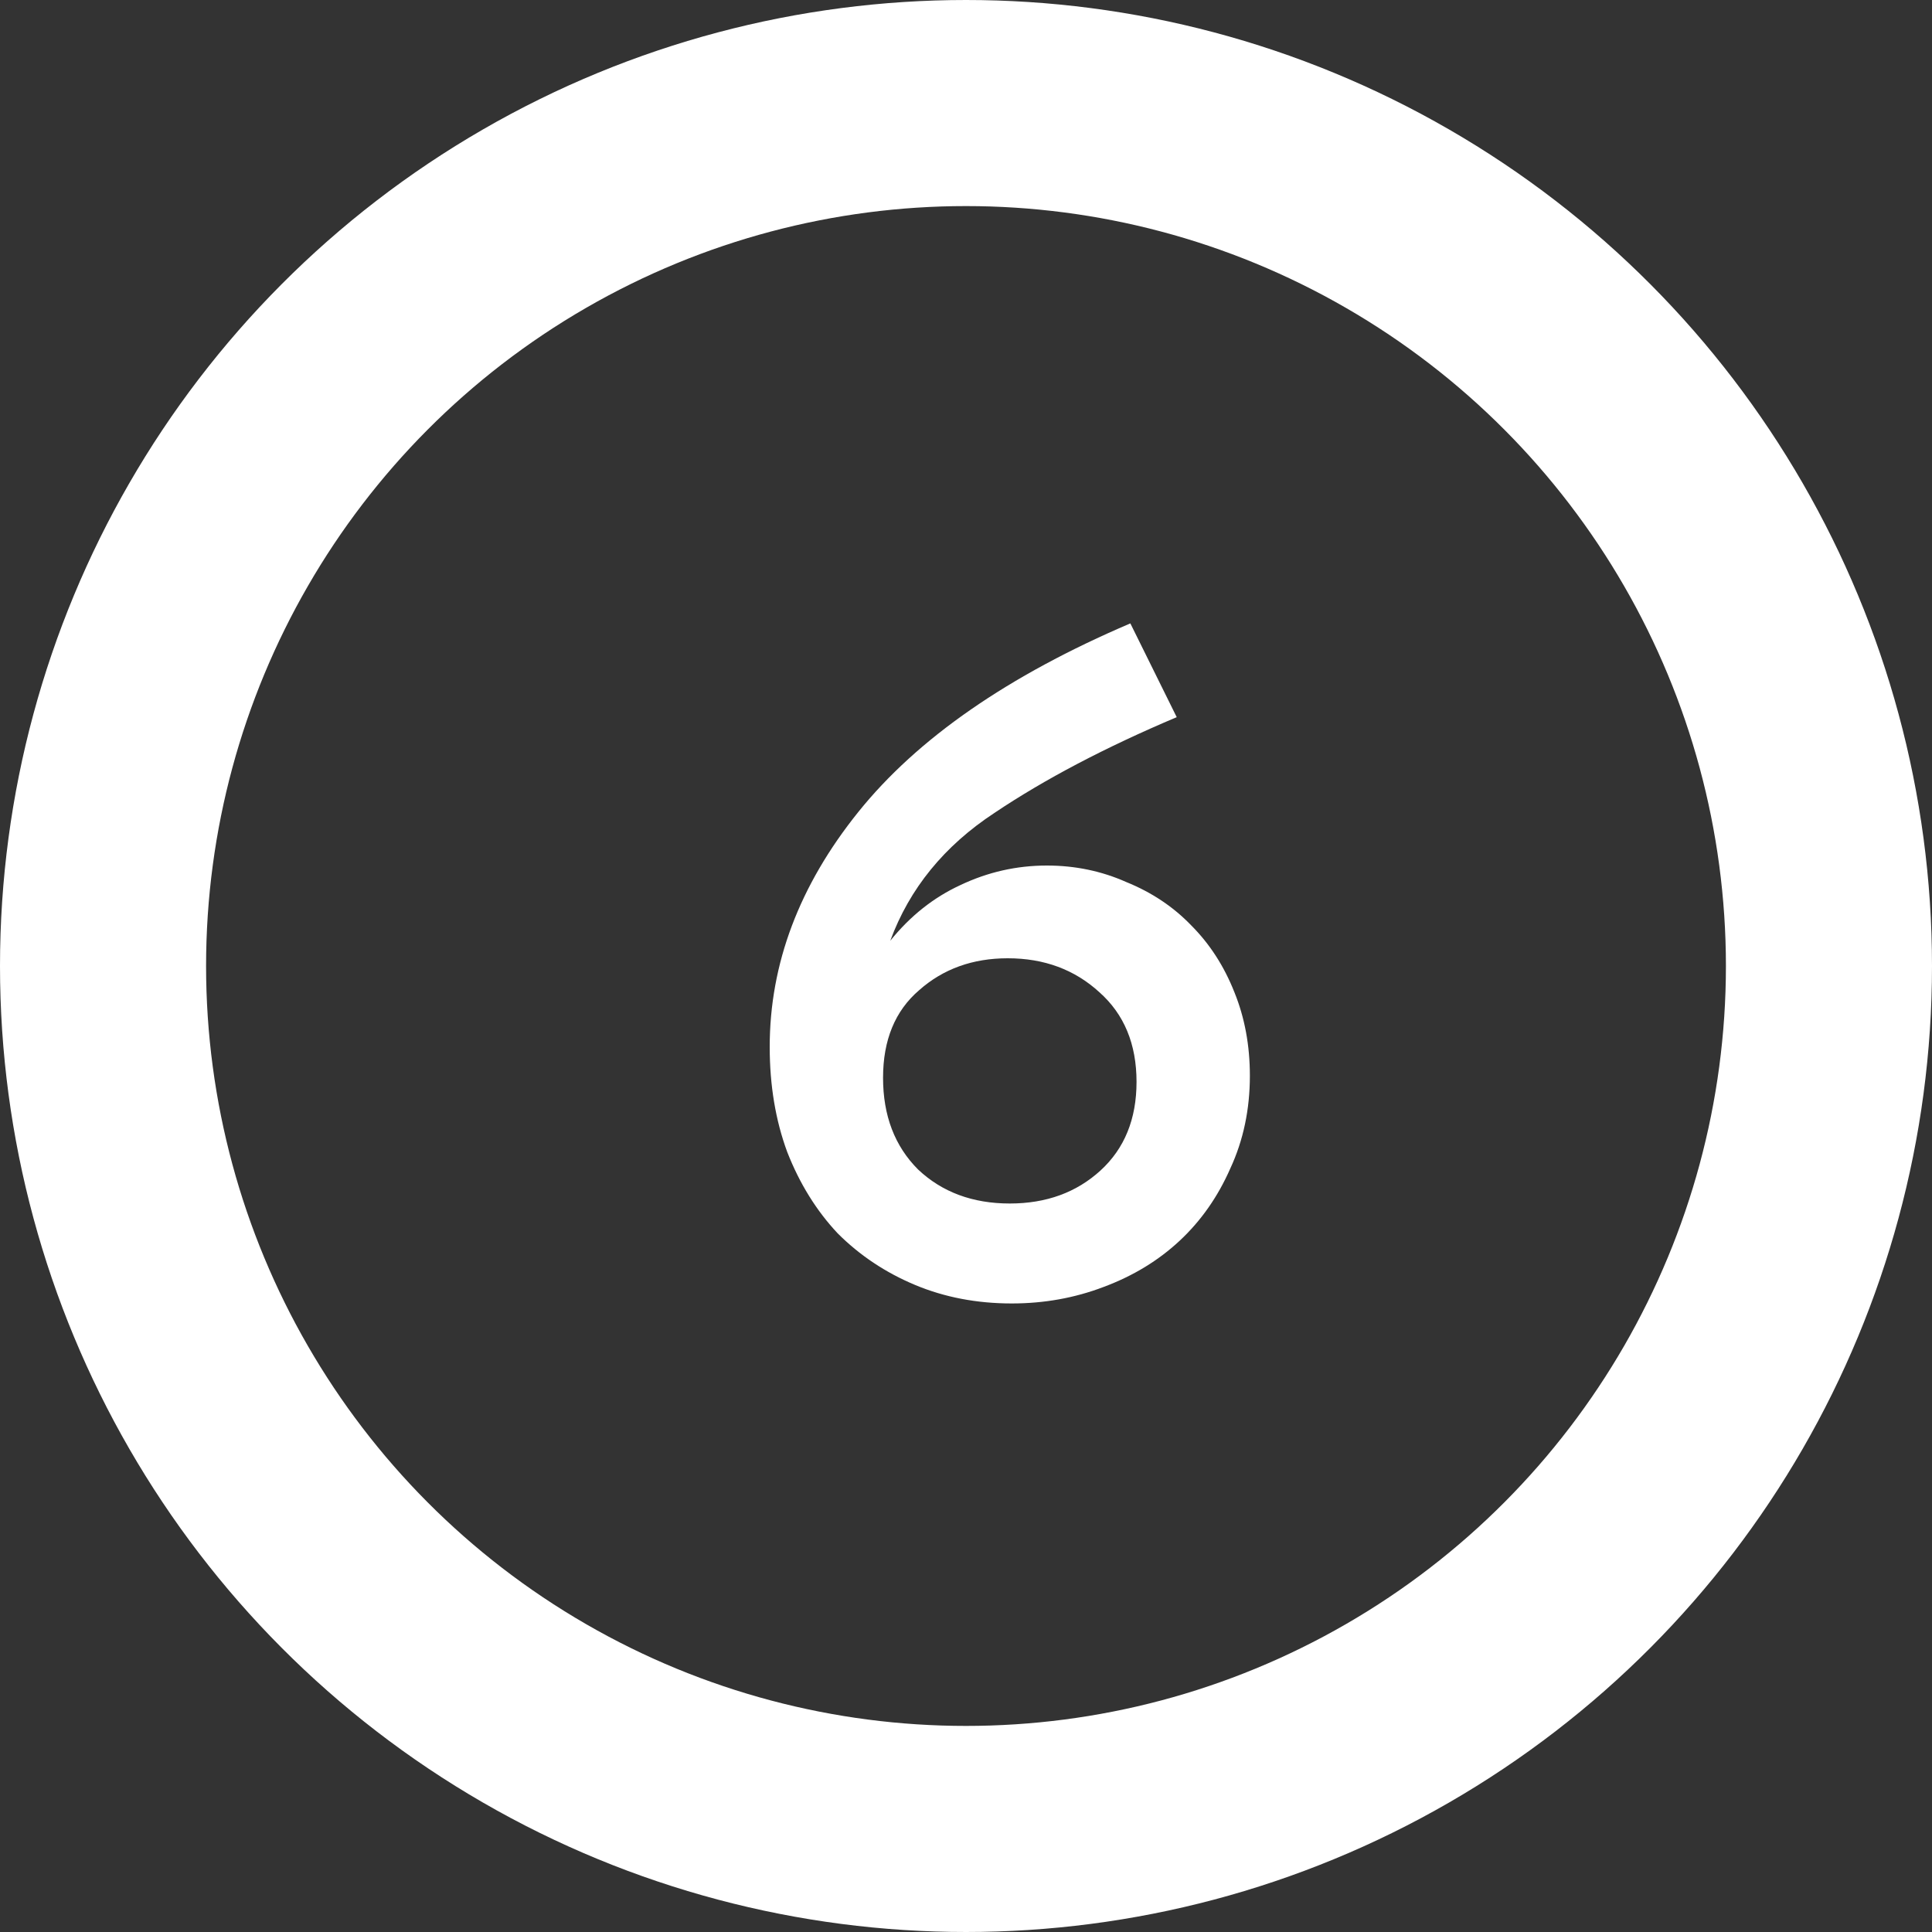
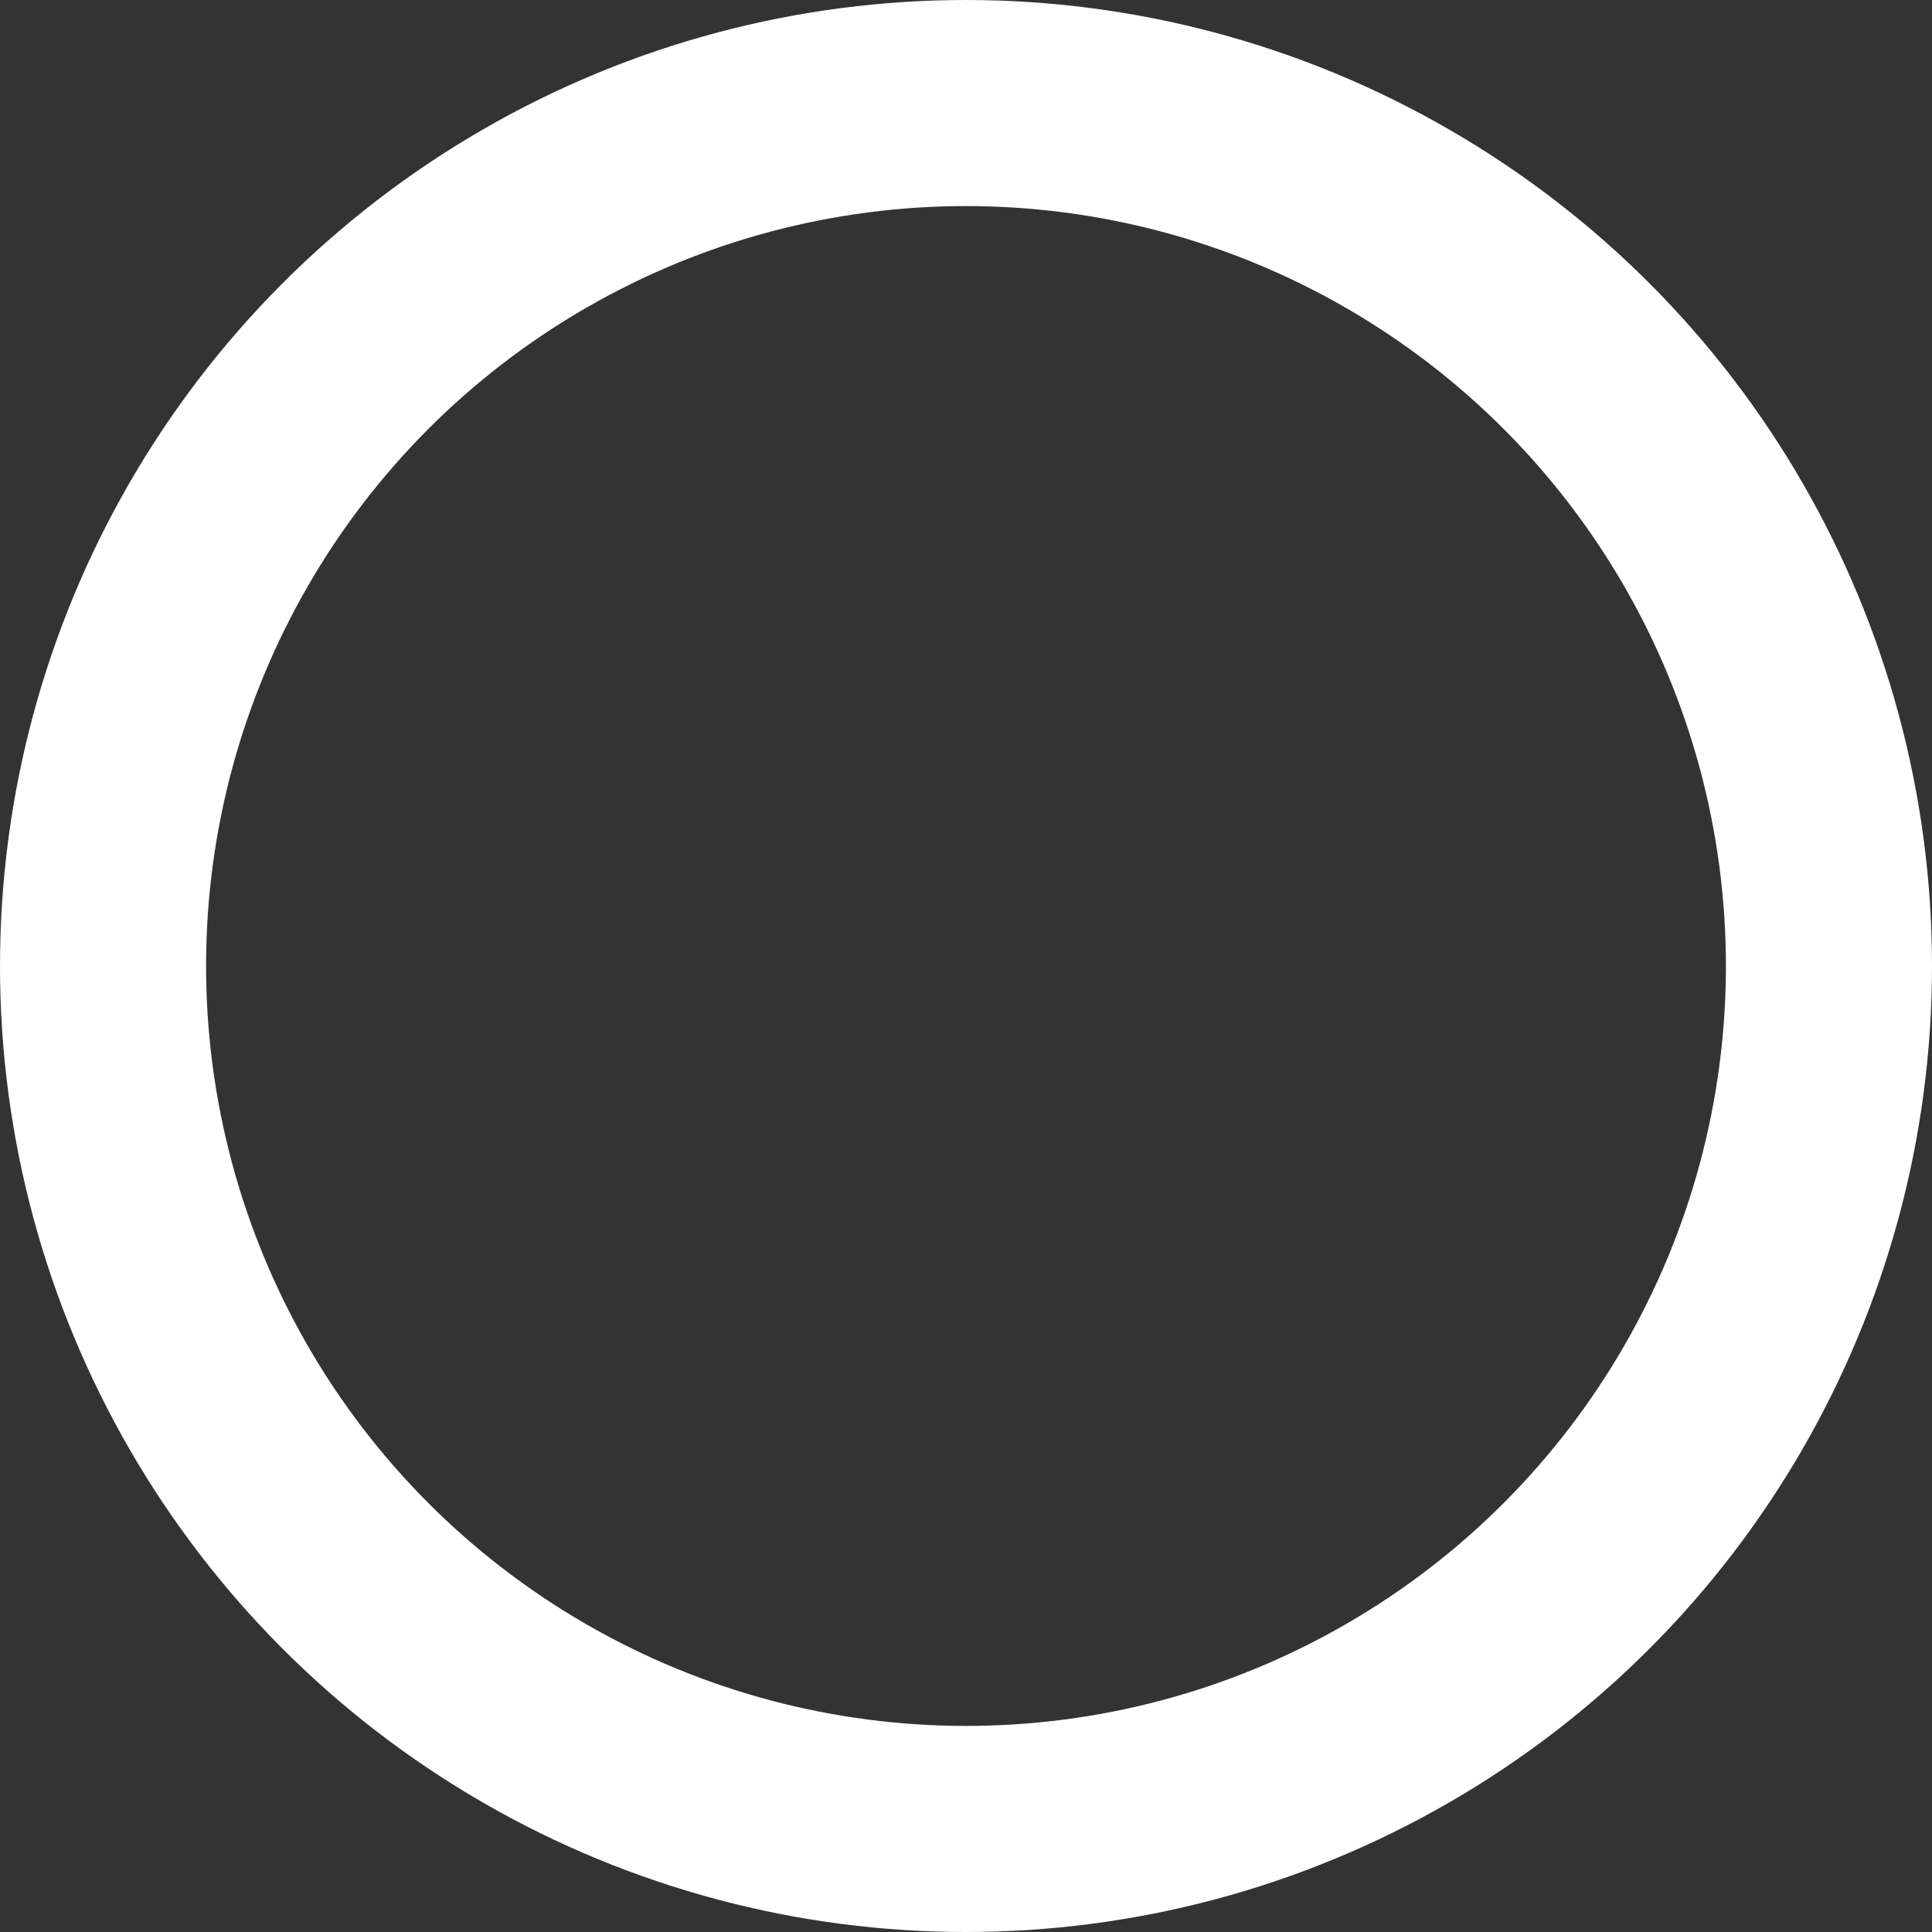
<svg xmlns="http://www.w3.org/2000/svg" width="75" height="75" viewBox="0 0 75 75" fill="none">
  <rect x="0" y="0" width="75" height="75" fill="#333333" stroke="none" />
  <circle cx="37.5" cy="37.5" r="33.5" stroke="white" stroke-width="8" />
-   <path d="M43.88 24.2L45.68 27.84C42.907 29.013 40.547 30.253 38.6 31.56C36.653 32.84 35.307 34.493 34.56 36.52C35.333 35.56 36.24 34.84 37.28 34.36C38.347 33.853 39.467 33.6 40.64 33.6C41.733 33.6 42.76 33.813 43.72 34.24C44.707 34.64 45.547 35.2 46.24 35.92C46.96 36.64 47.52 37.507 47.92 38.52C48.32 39.507 48.52 40.587 48.52 41.76C48.52 43.067 48.267 44.267 47.76 45.36C47.28 46.453 46.627 47.387 45.8 48.16C44.973 48.933 43.987 49.533 42.84 49.96C41.72 50.387 40.533 50.6 39.28 50.6C37.92 50.6 36.667 50.36 35.52 49.88C34.373 49.4 33.373 48.733 32.52 47.88C31.693 47 31.04 45.947 30.56 44.72C30.107 43.493 29.88 42.133 29.88 40.64C29.88 37.413 31.027 34.373 33.32 31.52C35.613 28.667 39.133 26.227 43.88 24.2ZM39.12 37.2C37.76 37.2 36.613 37.613 35.68 38.44C34.747 39.24 34.28 40.373 34.28 41.84C34.28 43.307 34.733 44.493 35.64 45.4C36.573 46.28 37.76 46.72 39.2 46.72C40.613 46.72 41.787 46.293 42.72 45.44C43.653 44.587 44.12 43.44 44.12 42C44.12 40.533 43.64 39.373 42.68 38.52C41.72 37.64 40.533 37.2 39.12 37.2Z" fill="white" />
</svg>